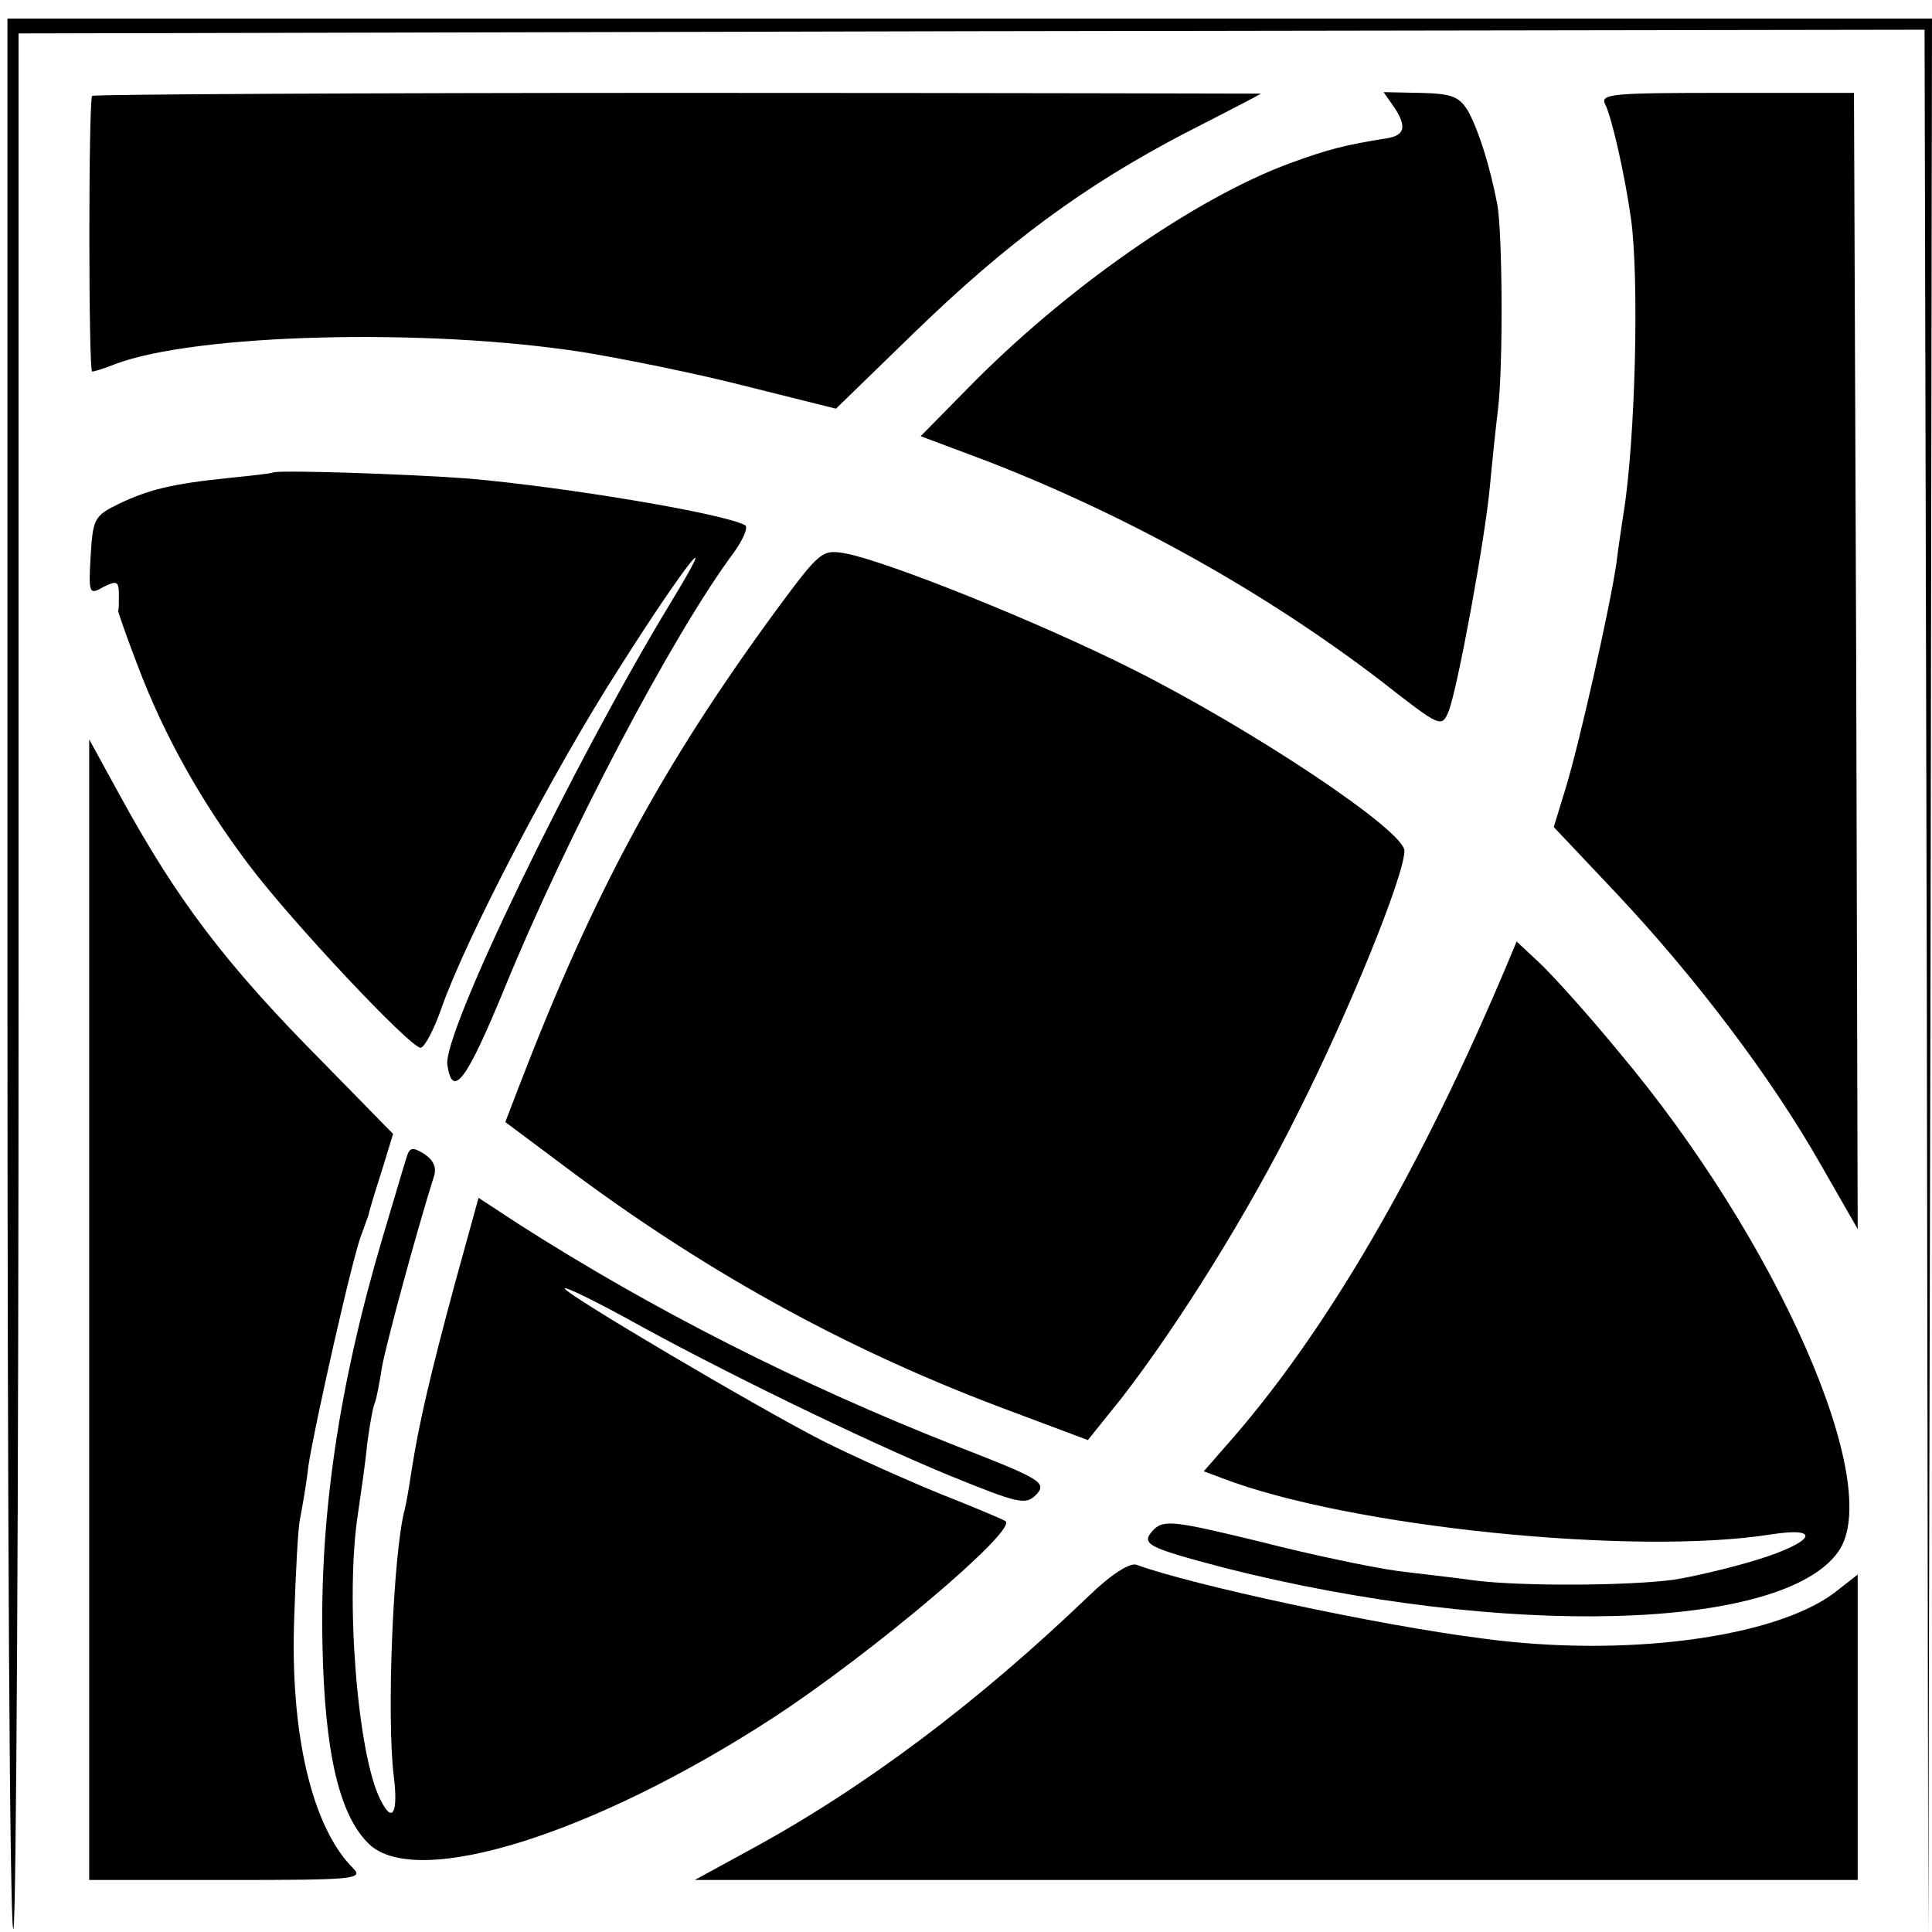
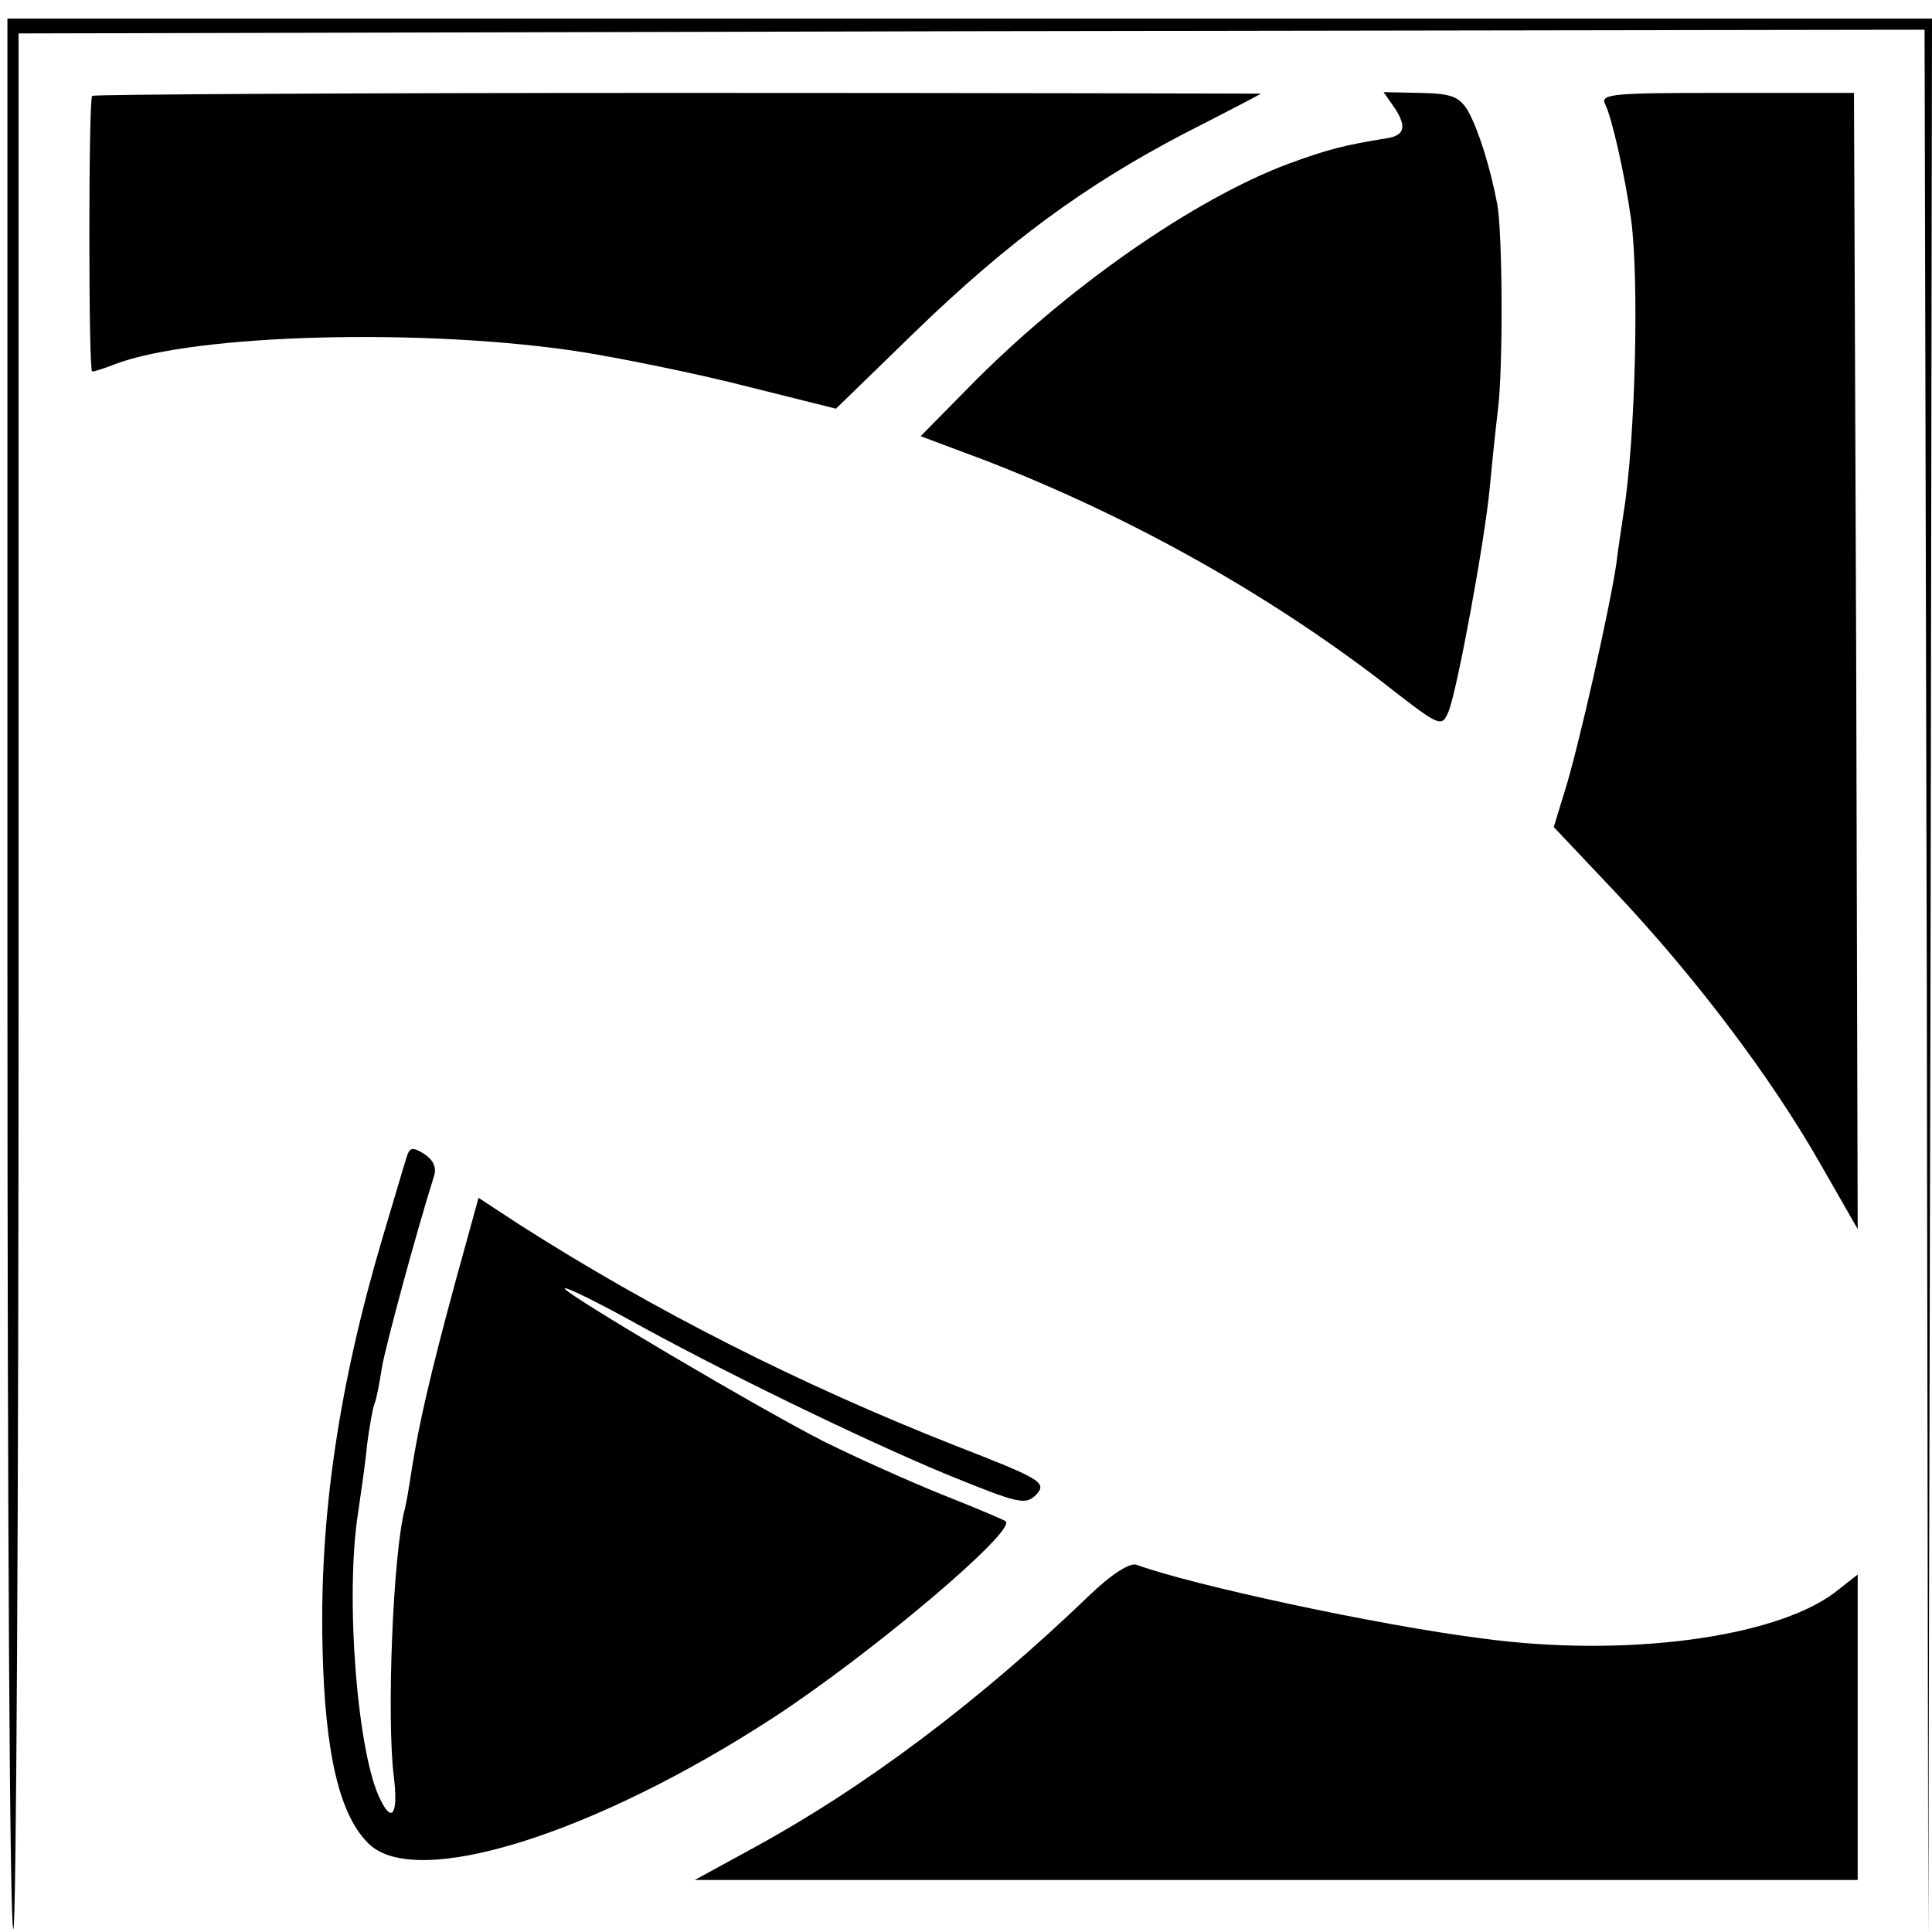
<svg xmlns="http://www.w3.org/2000/svg" version="1.0" width="260pt" height="260pt" viewBox="0 0 260 260" preserveAspectRatio="xMidYMid meet">
  <g transform="translate(0,260) scale(0.1,-0.1)" fill="#000000" stroke="none">
    <path d="M10 1286 c0 -709 3 -1286 8 -1282 4 4 7 580 7 1279 l0 1272 1282 3 1283 2 3 -1282 2 -1283 3 1290 2 1290 -1295 0 -1295 0 0 -1289z" />
    <path d="M124 2471 c-5 -6 -5 -371 0 -371 3 0 16 4 31 10 108 41 420 49 630 16 55 -9 154 -29 220 -46 l120 -30 106 103 c125 121 228 197 364 268 55 28 101 52 102 53 1 0 -352 1 -784 1 -431 0 -786 -2 -789 -4z" />
    <path d="M1878 2453 c15 -24 12 -35 -11 -39 -57 -9 -80 -15 -132 -34 -129 -48 -302 -169 -433 -303 l-63 -64 88 -33 c191 -74 374 -176 531 -296 82 -64 82 -64 92 -40 12 33 48 227 55 301 3 33 8 80 11 105 7 58 6 236 -1 275 -10 52 -25 99 -39 125 -12 20 -22 24 -64 25 l-50 1 16 -23z" />
    <path d="M2160 2460 c9 -17 27 -97 35 -155 11 -79 6 -296 -10 -395 -2 -14 -7 -45 -10 -70 -9 -60 -50 -243 -69 -304 l-15 -49 85 -90 c108 -115 208 -248 273 -362 l51 -89 -2 764 -3 765 -172 0 c-150 0 -170 -1 -163 -15z" />
-     <path d="M367 1964 c-1 -1 -27 -4 -57 -7 -79 -8 -110 -16 -150 -35 -33 -16 -35 -20 -38 -70 -3 -51 -2 -53 17 -42 18 9 21 8 21 -10 0 -11 0 -21 -1 -22 0 -2 11 -34 26 -73 35 -93 85 -183 150 -269 58 -77 217 -246 231 -246 5 0 18 24 28 53 33 94 150 319 240 459 88 139 140 204 68 86 -132 -218 -306 -578 -300 -621 7 -47 26 -21 77 103 83 203 226 476 309 587 12 17 19 33 15 36 -28 16 -245 52 -373 63 -79 6 -258 12 -263 8z" />
-     <path d="M1044 1778 c-153 -209 -245 -379 -344 -636 l-20 -52 95 -71 c184 -136 372 -239 585 -318 l104 -39 45 56 c76 98 171 250 236 381 70 138 145 323 145 356 0 27 -202 162 -365 244 -127 64 -330 145 -386 156 -33 6 -35 4 -95 -77z" />
-     <path d="M120 838 l0 -768 186 0 c170 0 184 1 169 16 -55 55 -85 181 -79 338 2 61 5 121 8 133 2 11 8 43 11 70 8 53 61 289 72 313 3 8 7 20 9 25 1 6 9 32 18 60 l15 49 -94 96 c-132 133 -197 219 -275 362 l-40 73 0 -767z" />
-     <path d="M2031 1309 c-119 -284 -249 -507 -384 -658 l-27 -31 24 -9 c171 -66 556 -105 739 -76 70 11 59 -10 -18 -34 -36 -11 -87 -23 -113 -27 -60 -8 -202 -9 -267 -1 -27 4 -75 9 -105 13 -30 4 -113 21 -183 39 -115 28 -130 30 -144 17 -19 -20 -11 -24 95 -52 375 -95 751 -85 826 22 63 89 -82 419 -296 673 -41 50 -89 103 -106 119 l-31 29 -10 -24z" />
+     <path d="M367 1964 z" />
    <path d="M547 1042 c-3 -9 -17 -57 -32 -107 -59 -199 -85 -375 -81 -550 3 -145 23 -229 63 -267 65 -61 303 14 543 170 132 86 331 254 313 265 -5 3 -43 19 -86 36 -42 17 -114 49 -160 72 -88 45 -347 198 -347 205 0 3 37 -15 83 -40 122 -68 317 -163 433 -211 96 -39 104 -41 119 -26 14 16 5 21 -108 65 -211 83 -408 183 -588 298 l-55 36 -32 -116 c-33 -122 -48 -187 -58 -250 -3 -20 -7 -44 -9 -52 -16 -57 -25 -282 -15 -361 6 -49 -2 -64 -18 -31 -31 60 -48 274 -30 387 4 28 10 68 12 91 3 22 7 47 10 55 3 7 7 30 10 49 5 29 46 181 70 257 4 12 -1 22 -13 30 -16 10 -20 9 -24 -5z" />
    <path d="M1465 452 c-149 -143 -302 -258 -455 -341 l-75 -41 783 0 782 0 0 206 0 205 -32 -25 c-81 -60 -281 -87 -473 -61 -142 18 -391 72 -465 99 -9 4 -35 -13 -65 -42z" />
  </g>
</svg>